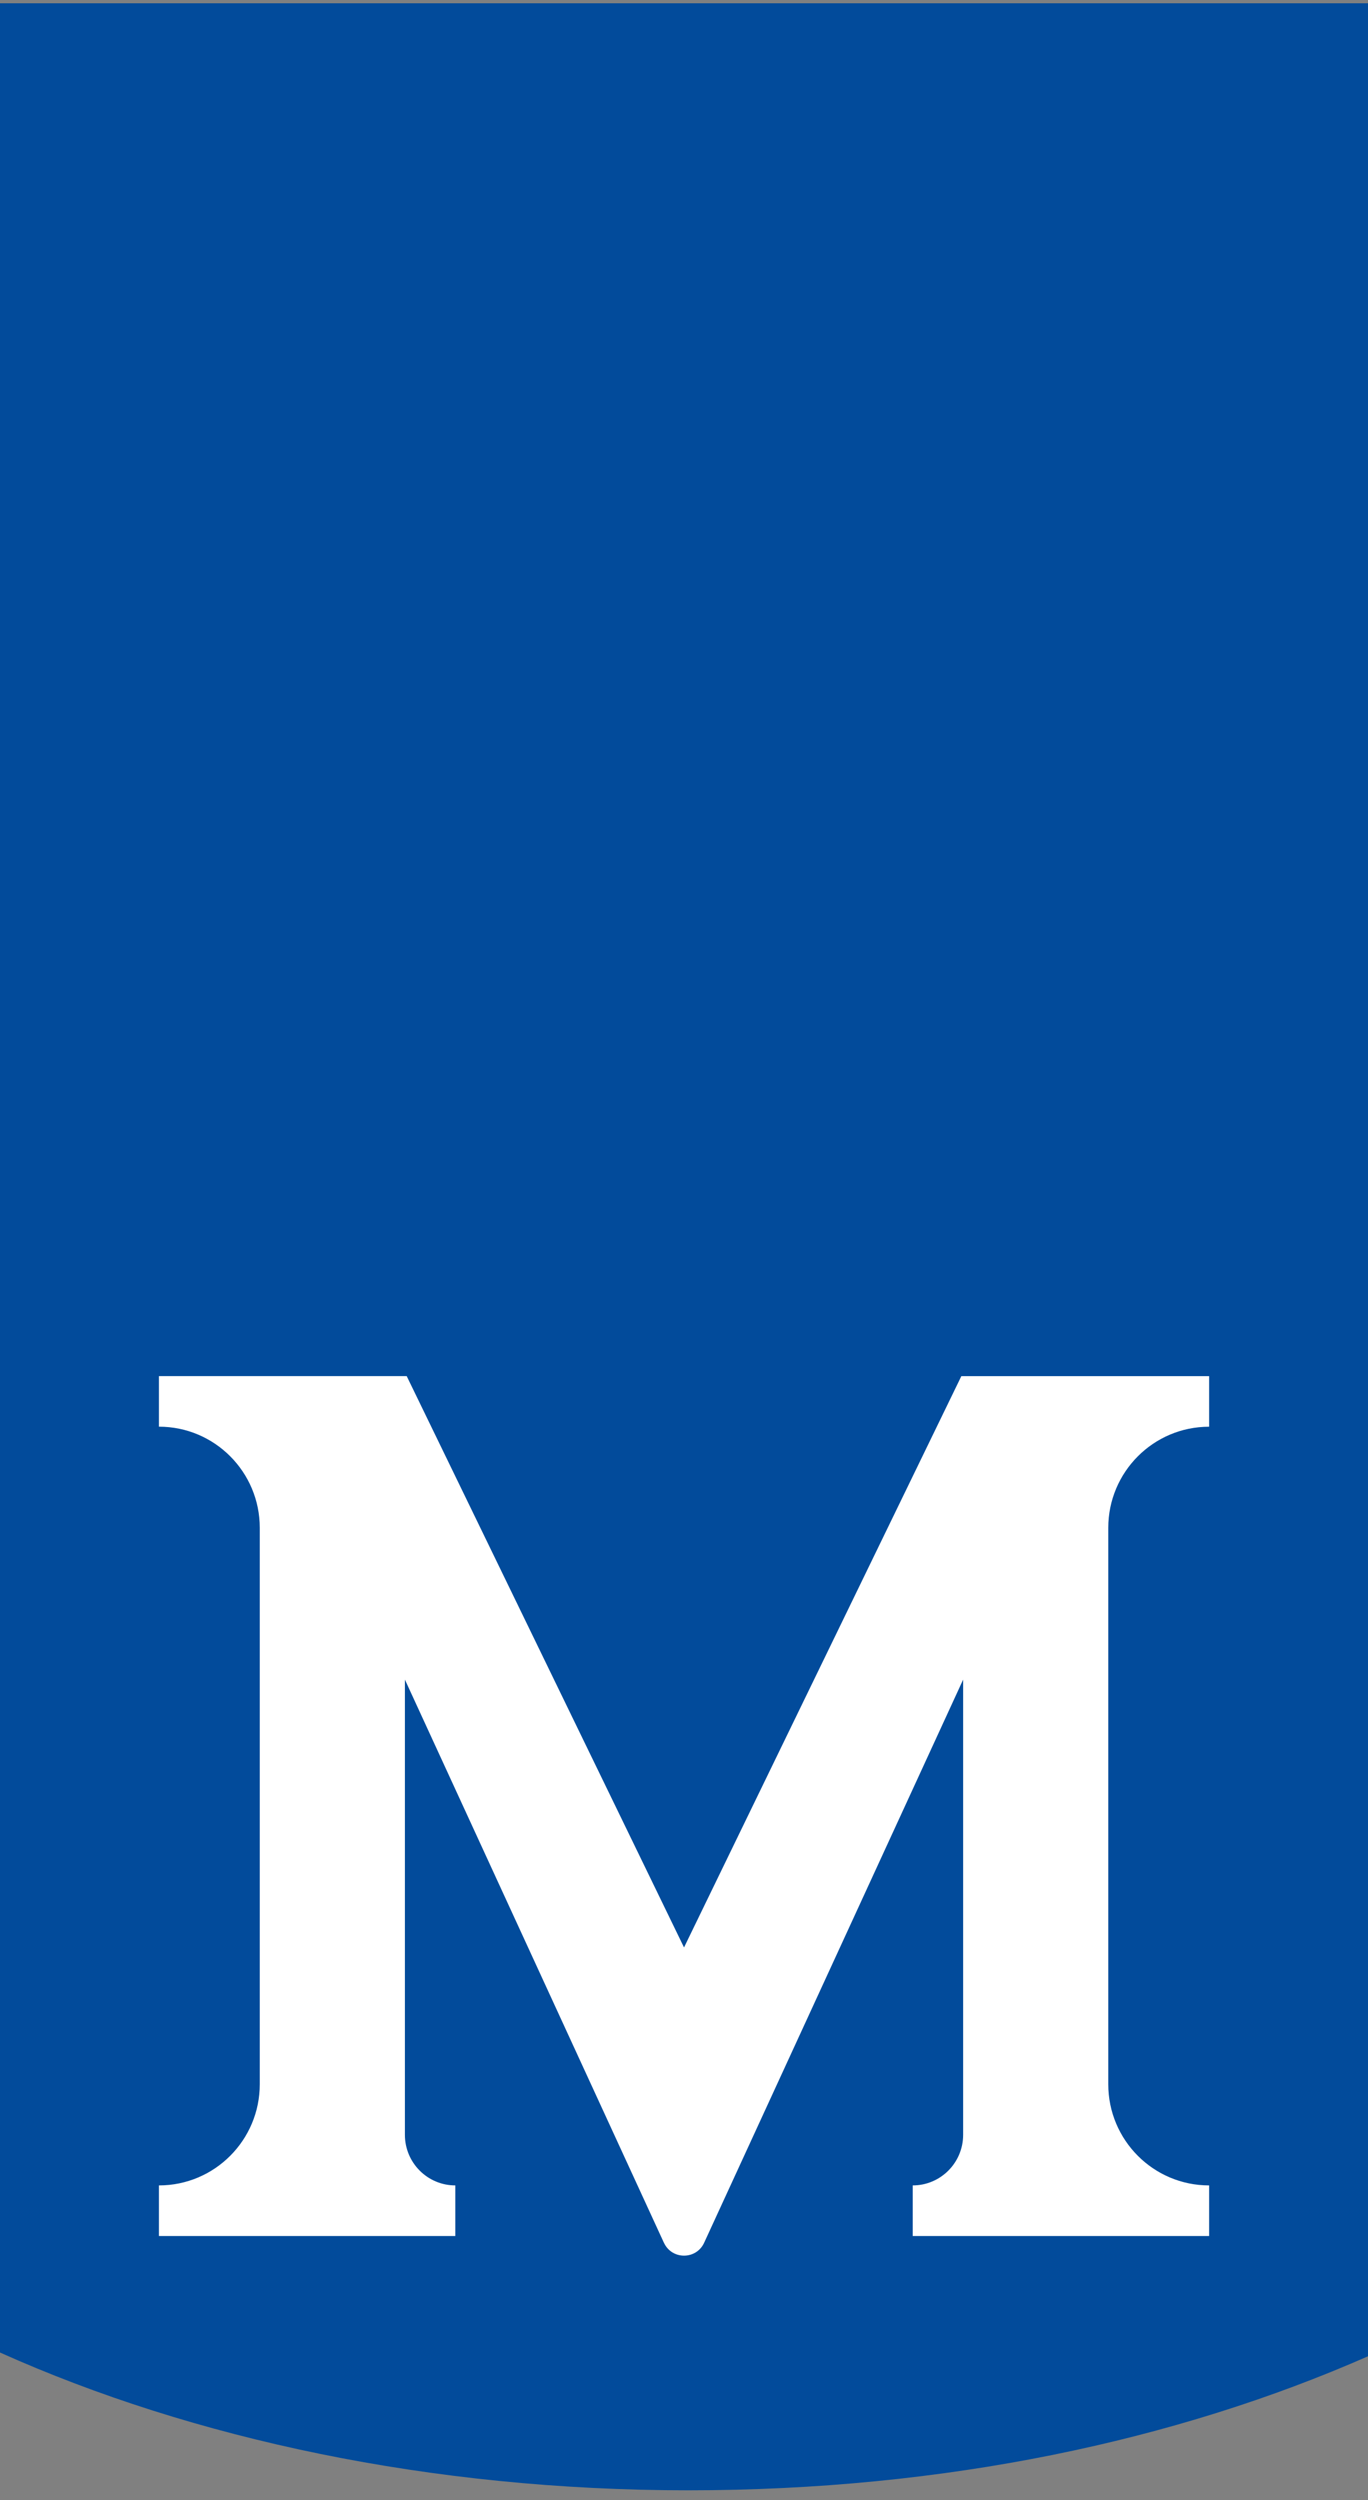
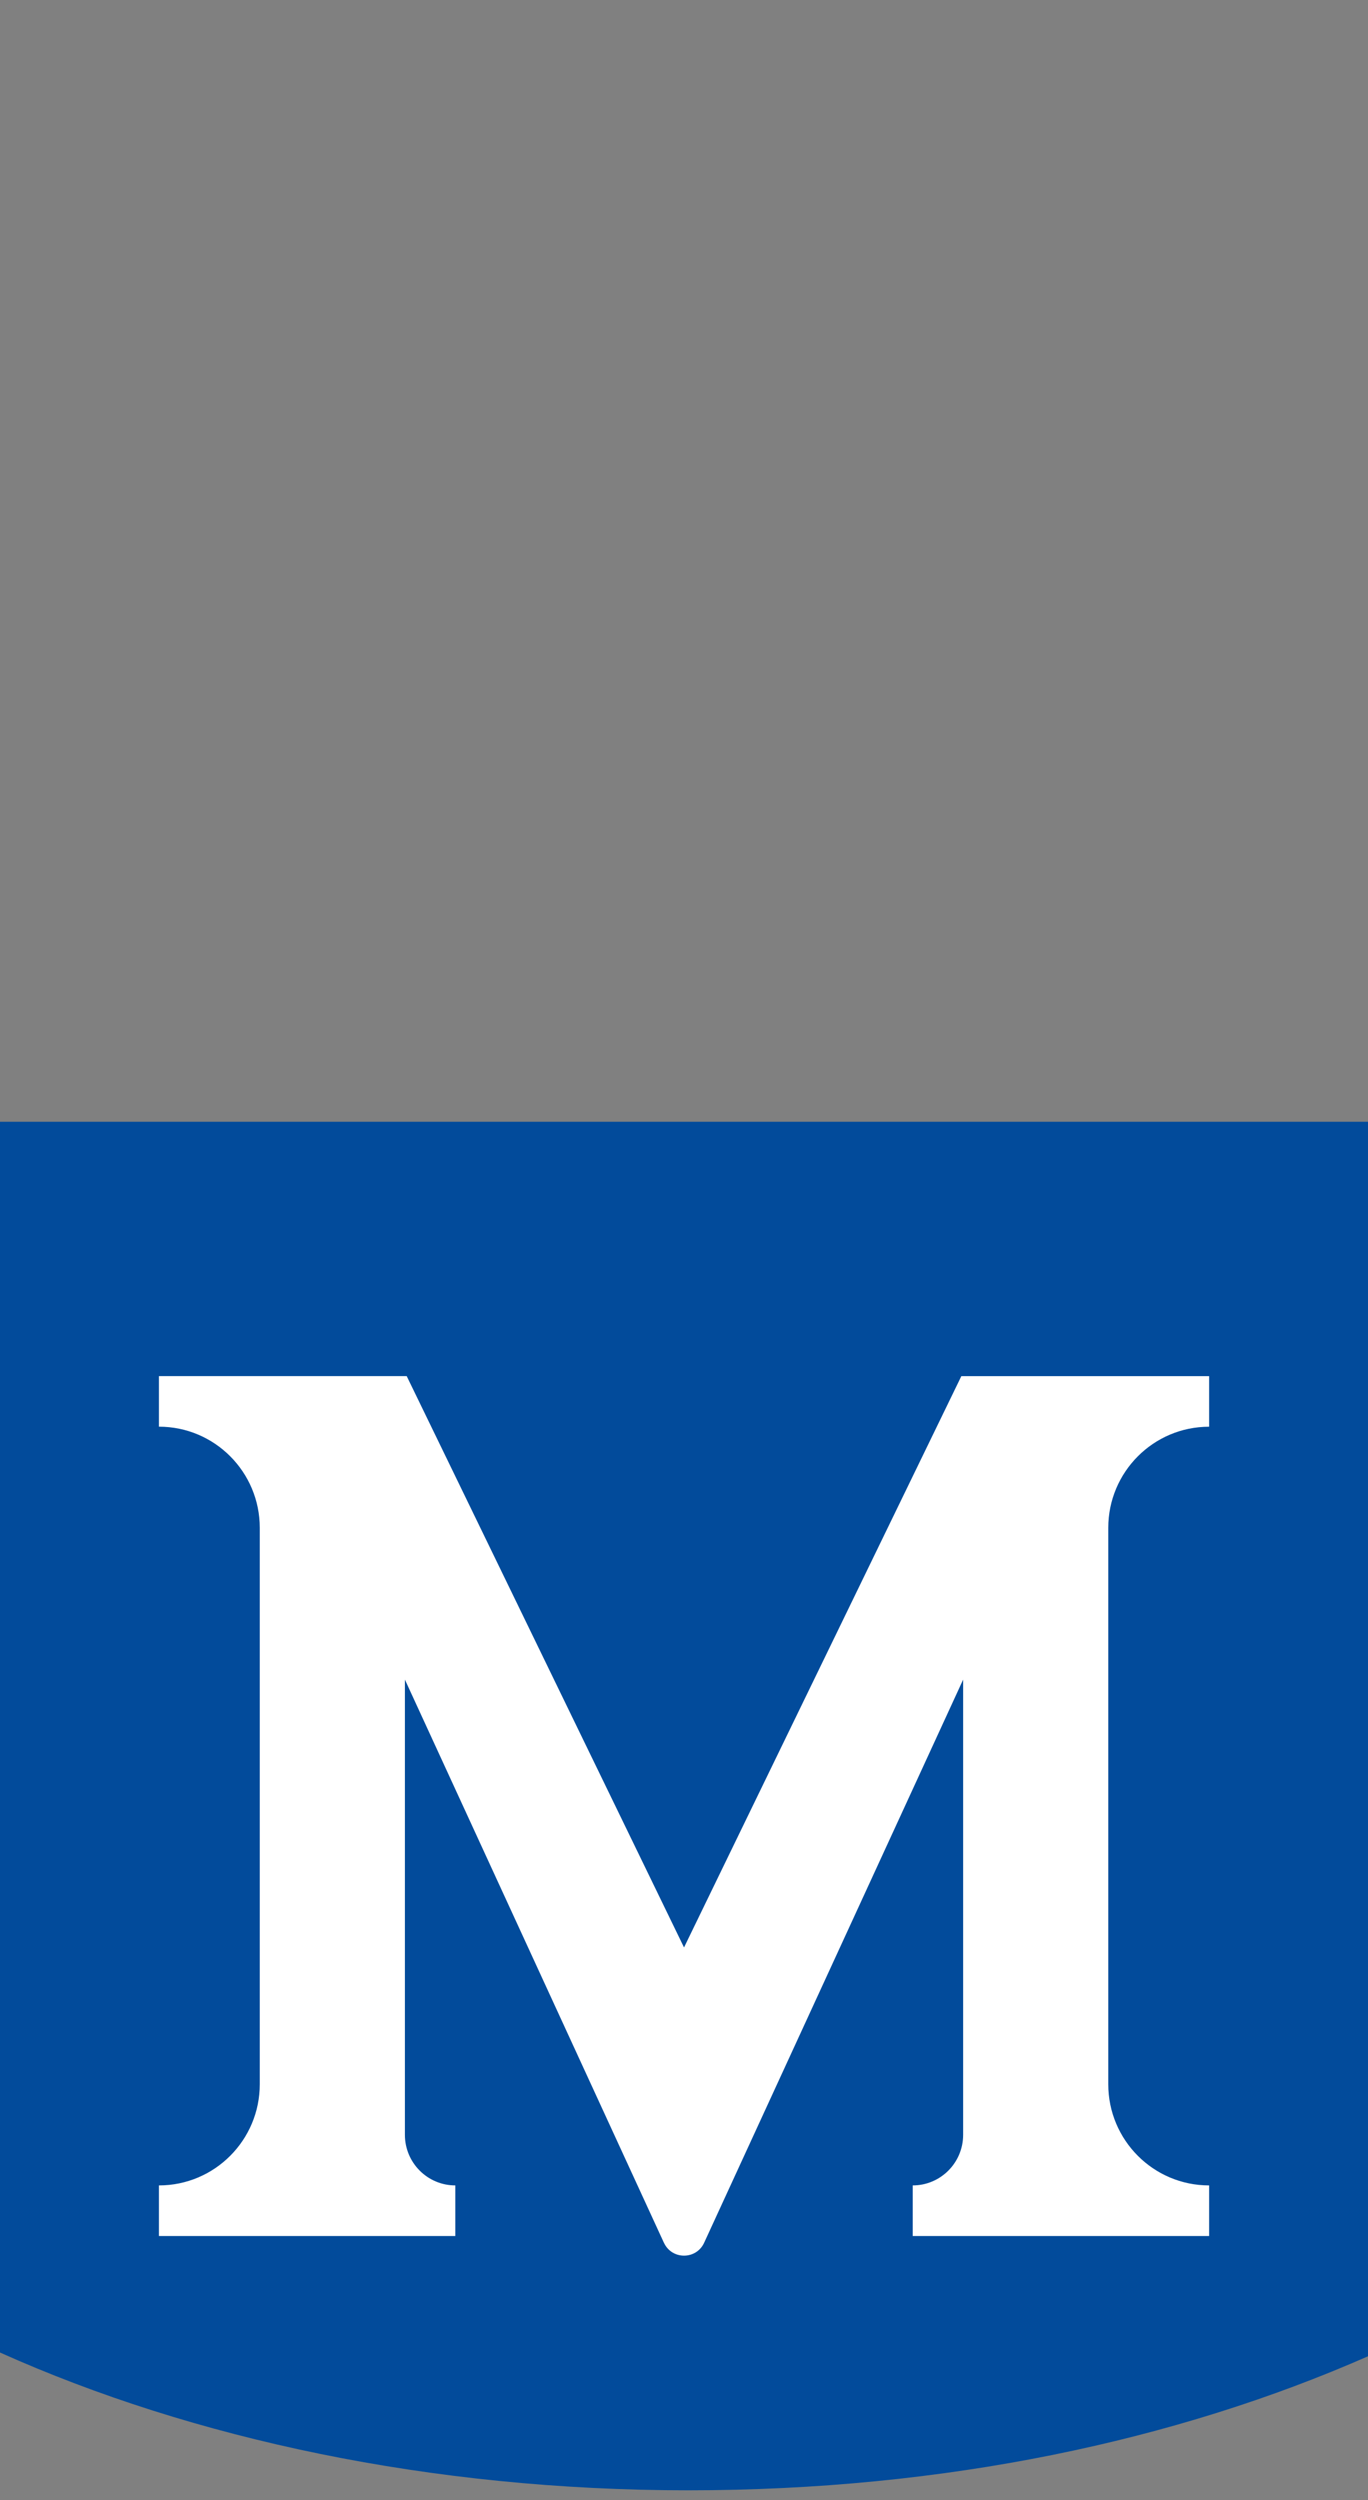
<svg xmlns="http://www.w3.org/2000/svg" version="1.1" viewBox="0 0 104 190" height="190px" width="104px">
  <rect x="0" y="0" width="104" height="190" fill="#808080" stroke="none" />
  <title>Group 4</title>
  <g fill-rule="evenodd" fill="none" stroke-width="1" stroke="none" id="Page-1">
    <g fill-rule="nonzero" transform="translate(0, 0.25)" id="Group-4">
      <g transform="translate(0, 85)" id="Group">
        <path fill="#024B9B" id="Path" d="M0,93.529 C14.695,100.115 32.772,104 52.318,104 C71.865,104 89.422,100.226 104.003,93.814 L104.003,0 L0,0 L0,93.529 Z" />
        <path fill="#FFFFFF" id="Path" d="M50.471,85.186 L30.782,42.391 L30.782,76.986 C30.782,79.108 32.499,80.83 34.616,80.83 L34.616,84.674 L12.082,84.674 L12.082,80.83 C16.315,80.83 19.749,77.389 19.749,73.142 L19.749,30.859 C19.749,26.614 16.318,23.17 12.082,23.17 L12.082,19.326 L30.918,19.326 L52.002,62.746 L73.085,19.329 L76.586,19.329 L84.254,19.329 L91.922,19.329 L91.922,23.173 C87.689,23.173 84.254,26.614 84.254,30.862 L84.254,73.142 C84.254,77.386 87.685,80.83 91.922,80.83 L91.922,84.674 L84.254,84.674 L73.221,84.674 L69.387,84.674 L69.387,80.83 C71.504,80.83 73.221,79.108 73.221,76.986 L73.221,42.391 L53.532,85.186 C52.93,86.495 51.076,86.495 50.474,85.186 L50.471,85.186 Z" />
      </g>
-       <polygon points="0 1.84150124e-15 104 1.84150124e-15 104 93 0 93" fill="#024B9B" id="Rectangle" />
    </g>
  </g>
</svg>